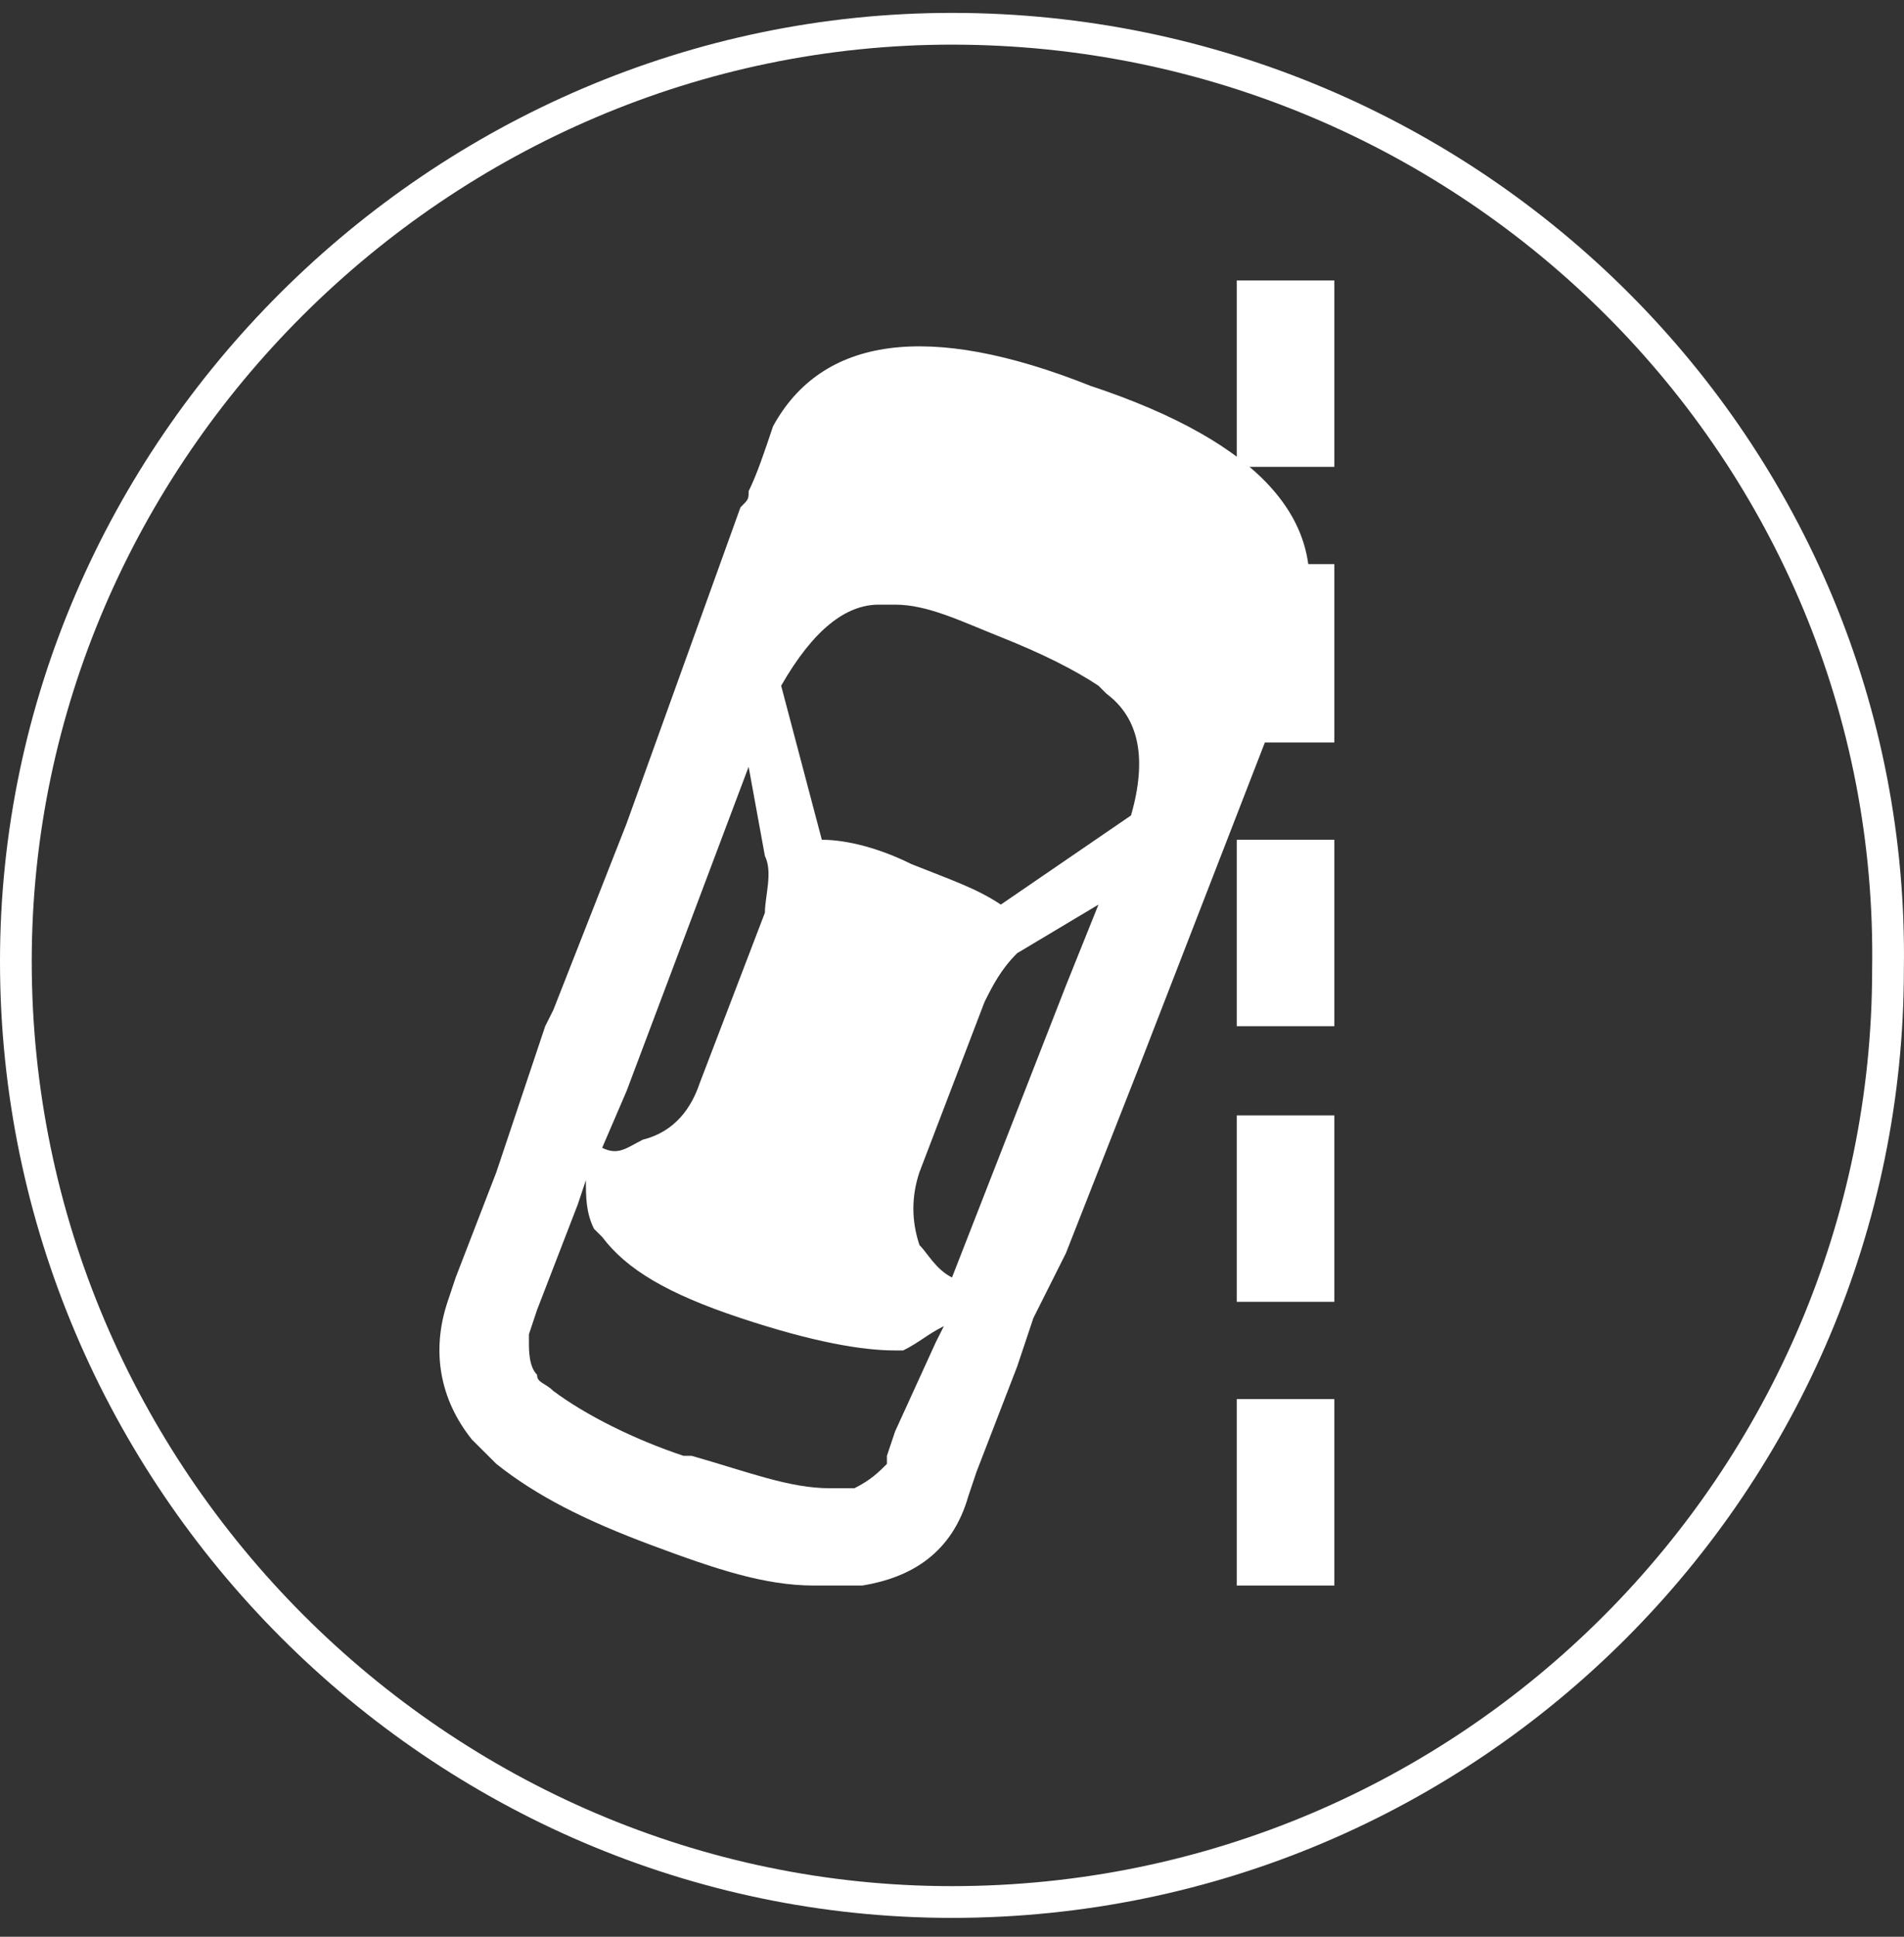
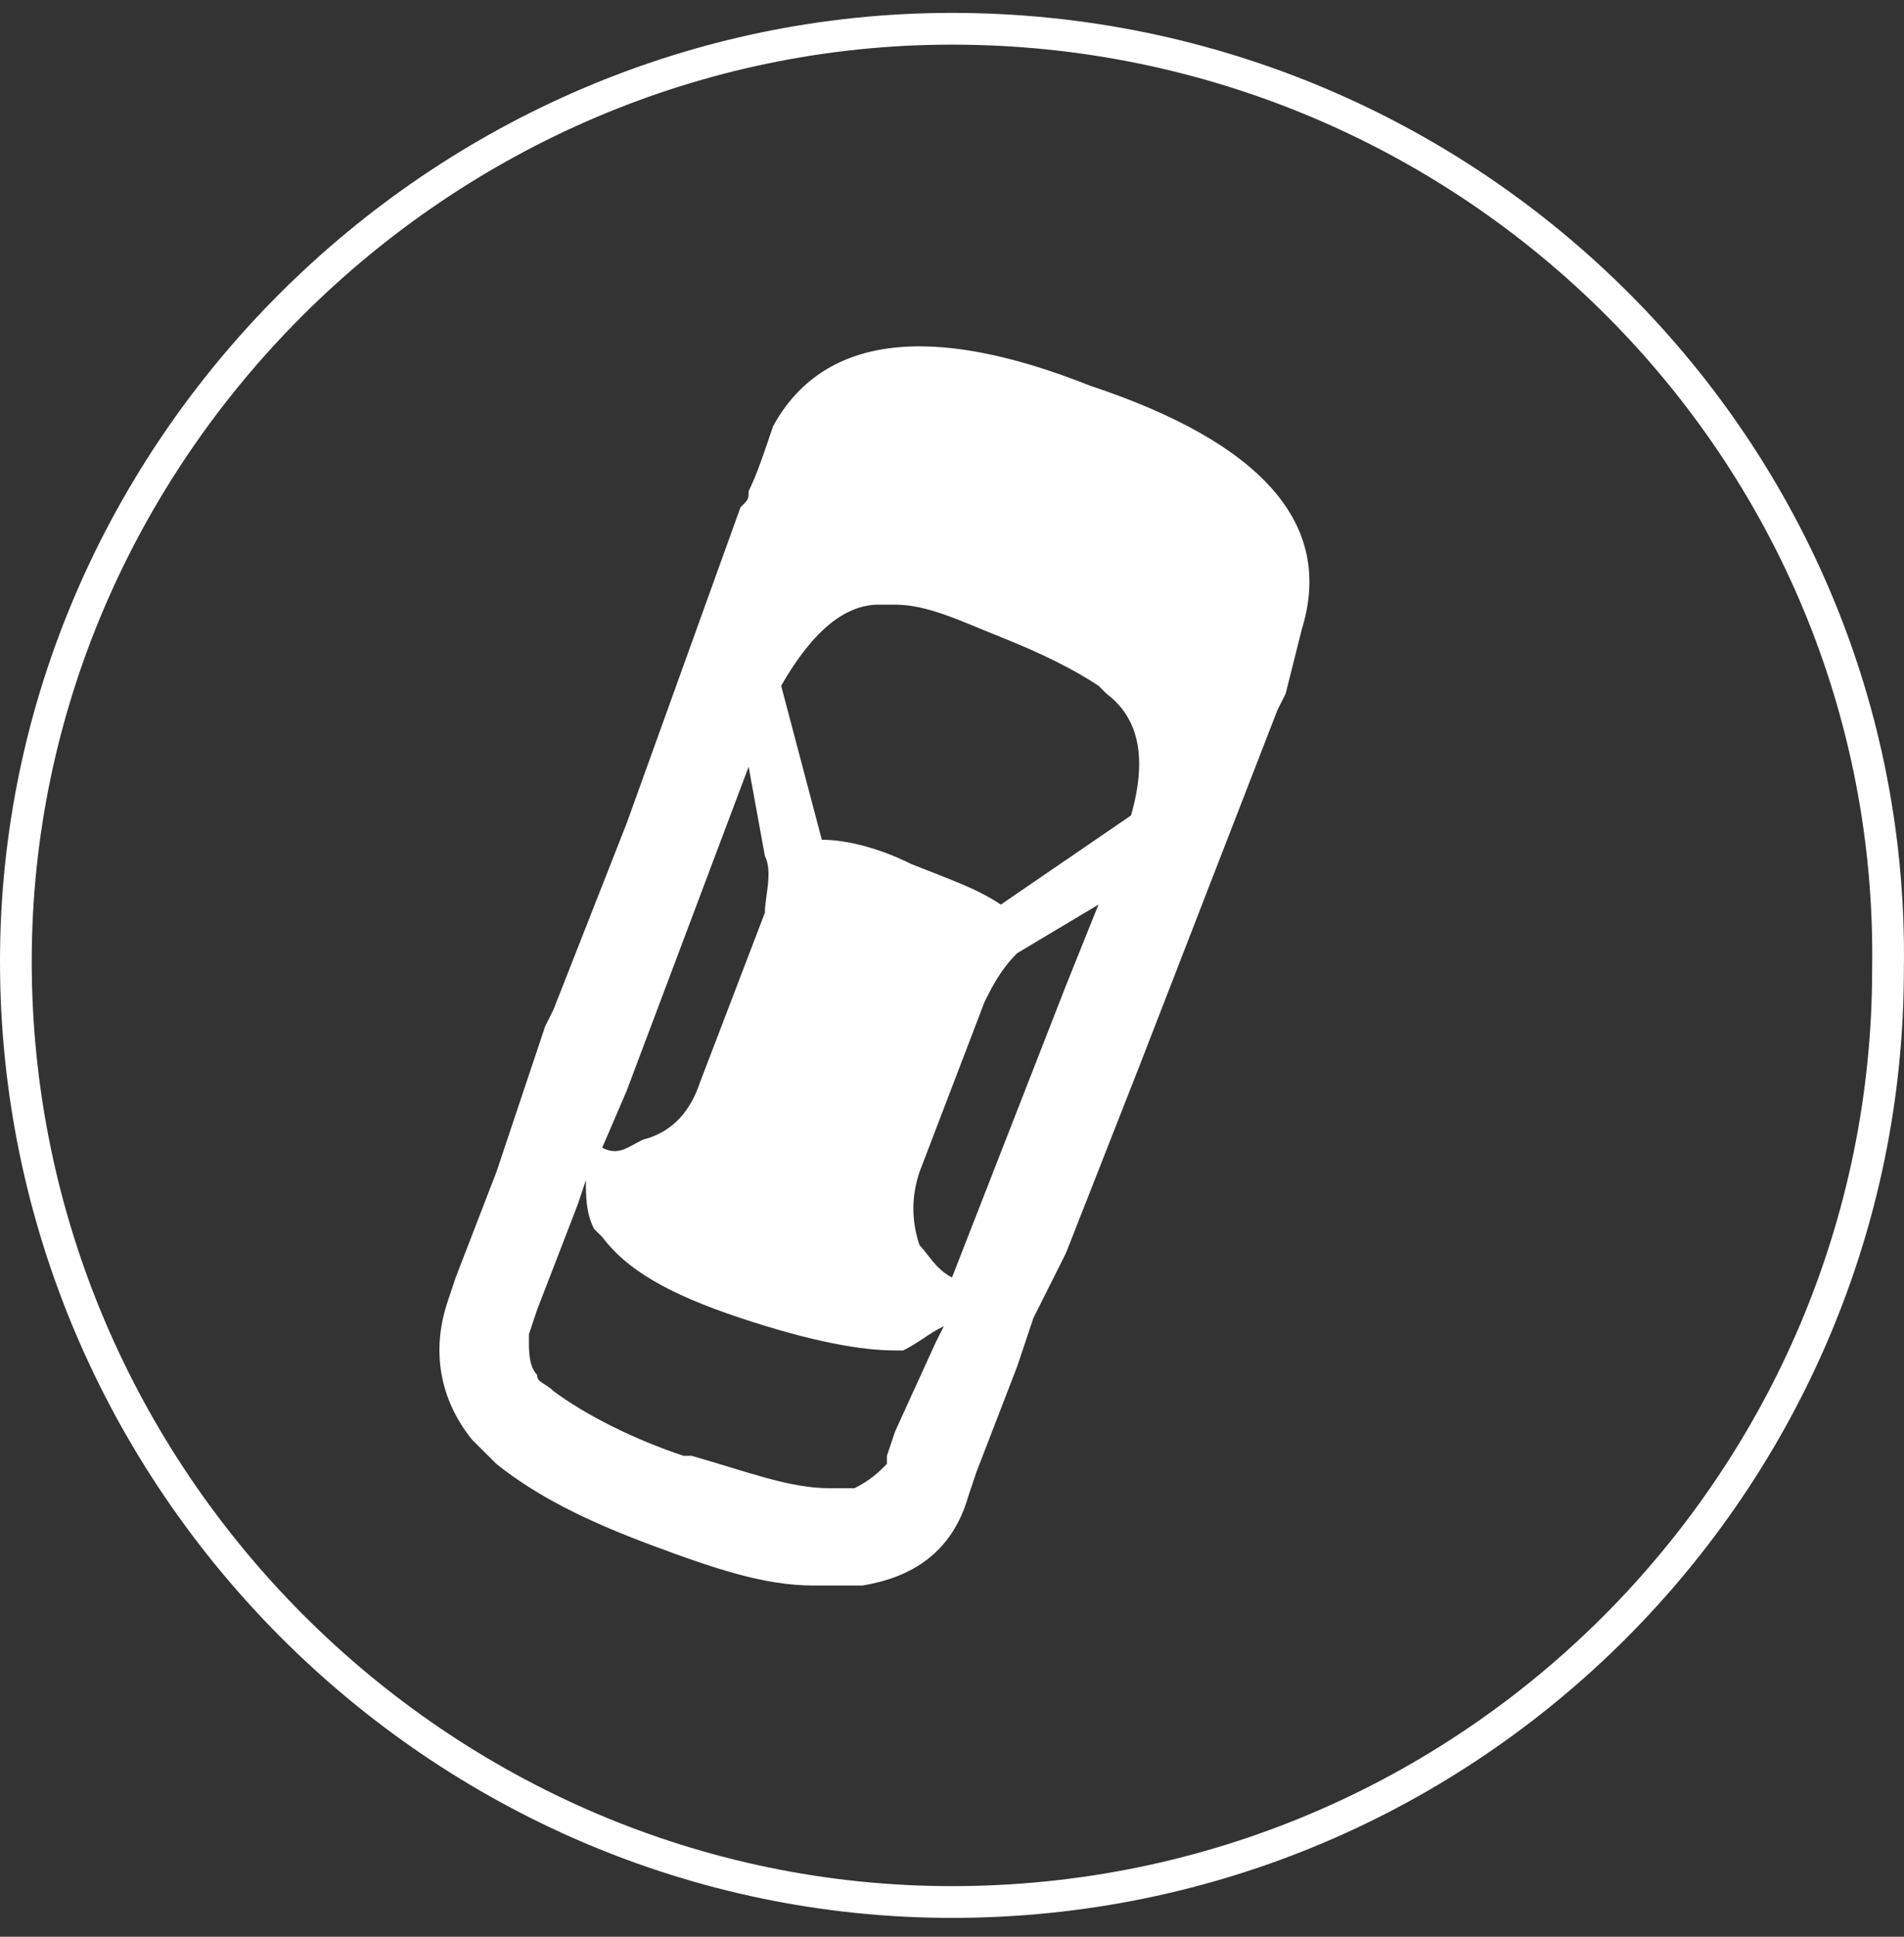
<svg xmlns="http://www.w3.org/2000/svg" width="60" height="61" viewBox="0 0 60 61" fill="none">
  <rect x="0" y="0" width="60" height="61" fill="#333333" stroke="none" />
  <path d="M59.496 30.526L59.496 30.526V30.534C59.496 46.599 46.387 59.906 29.998 59.906C13.866 59.906 0.5 46.599 0.5 30.278C0.5 14.216 13.863 0.906 29.998 0.906C46.391 0.906 59.748 14.216 59.496 30.526Z" stroke="white" />
-   <path d="M42.049 14.704H38.973V8.832H42.049V14.704ZM38.973 17.768H42.049V23.385H38.973V17.768ZM38.973 26.449H42.049V32.321H38.973V26.449ZM42.049 41.002H38.973V35.13H42.049V41.002ZM42.049 49.938H38.973V44.066H42.049V49.938Z" fill="white" />
  <path d="M34.616 28.491L33.59 31.044L30 40.236C29.488 39.98 29.231 39.47 28.975 39.215C28.719 38.449 28.719 37.683 28.975 36.917L31.026 31.555C31.282 31.044 31.539 30.534 32.052 30.023L34.616 28.491ZM35.641 25.683L31.539 28.491C30.77 27.98 30 27.725 28.719 27.215C27.693 26.704 26.667 26.449 25.898 26.449L24.616 21.598C25.642 19.81 26.667 19.044 27.693 19.044H27.949C27.949 19.044 27.949 19.044 28.206 19.044C29.231 19.044 30.257 19.555 31.539 20.066C32.821 20.576 33.846 21.087 34.616 21.598L34.872 21.853C35.898 22.619 36.154 23.895 35.641 25.683ZM19.745 34.364L23.591 24.151L24.104 26.959C24.36 27.47 24.104 28.236 24.104 28.747L22.052 34.108C21.796 34.874 21.283 35.64 20.258 35.895C19.745 36.151 19.488 36.406 18.976 36.151L19.745 34.364ZM18.463 37.172C18.463 37.683 18.463 38.193 18.719 38.704C18.719 38.704 18.719 38.704 18.976 38.959C19.745 39.98 21.027 40.746 23.334 41.512C25.642 42.278 27.18 42.534 28.206 42.534H28.462C28.975 42.278 29.231 42.023 29.744 41.768L29.488 42.278L28.206 45.087L27.949 45.853V46.108C27.693 46.364 27.437 46.619 26.924 46.874C26.667 46.874 26.411 46.874 26.155 46.874C24.873 46.874 23.591 46.364 21.796 45.853H21.54C20.001 45.342 18.463 44.576 17.437 43.81C17.181 43.555 16.924 43.555 16.924 43.3C16.668 43.044 16.668 42.534 16.668 42.278V42.023L16.924 41.257L18.206 37.938L18.463 37.172ZM33.59 39.47L35.898 33.597L40.256 22.363L40.513 21.853L41.026 19.81C42.051 16.491 39.744 13.938 34.359 12.151C29.231 10.108 25.898 10.619 24.36 13.427C24.104 14.193 23.847 14.959 23.591 15.47C23.591 15.725 23.591 15.725 23.334 15.98L19.745 25.938L17.437 31.81L17.181 32.321L16.155 35.385L15.642 36.917L14.36 40.236L14.104 41.002C13.591 42.534 13.848 44.066 14.873 45.342C15.13 45.597 15.386 45.853 15.642 46.108C16.924 47.129 18.463 47.895 20.514 48.661C22.565 49.427 24.104 49.938 25.642 49.938C26.155 49.938 26.411 49.938 26.924 49.938C26.924 49.938 26.924 49.938 27.18 49.938C28.719 49.683 30 48.917 30.513 47.129L30.77 46.364L32.052 43.044L32.565 41.512L33.59 39.47Z" fill="white" />
</svg>